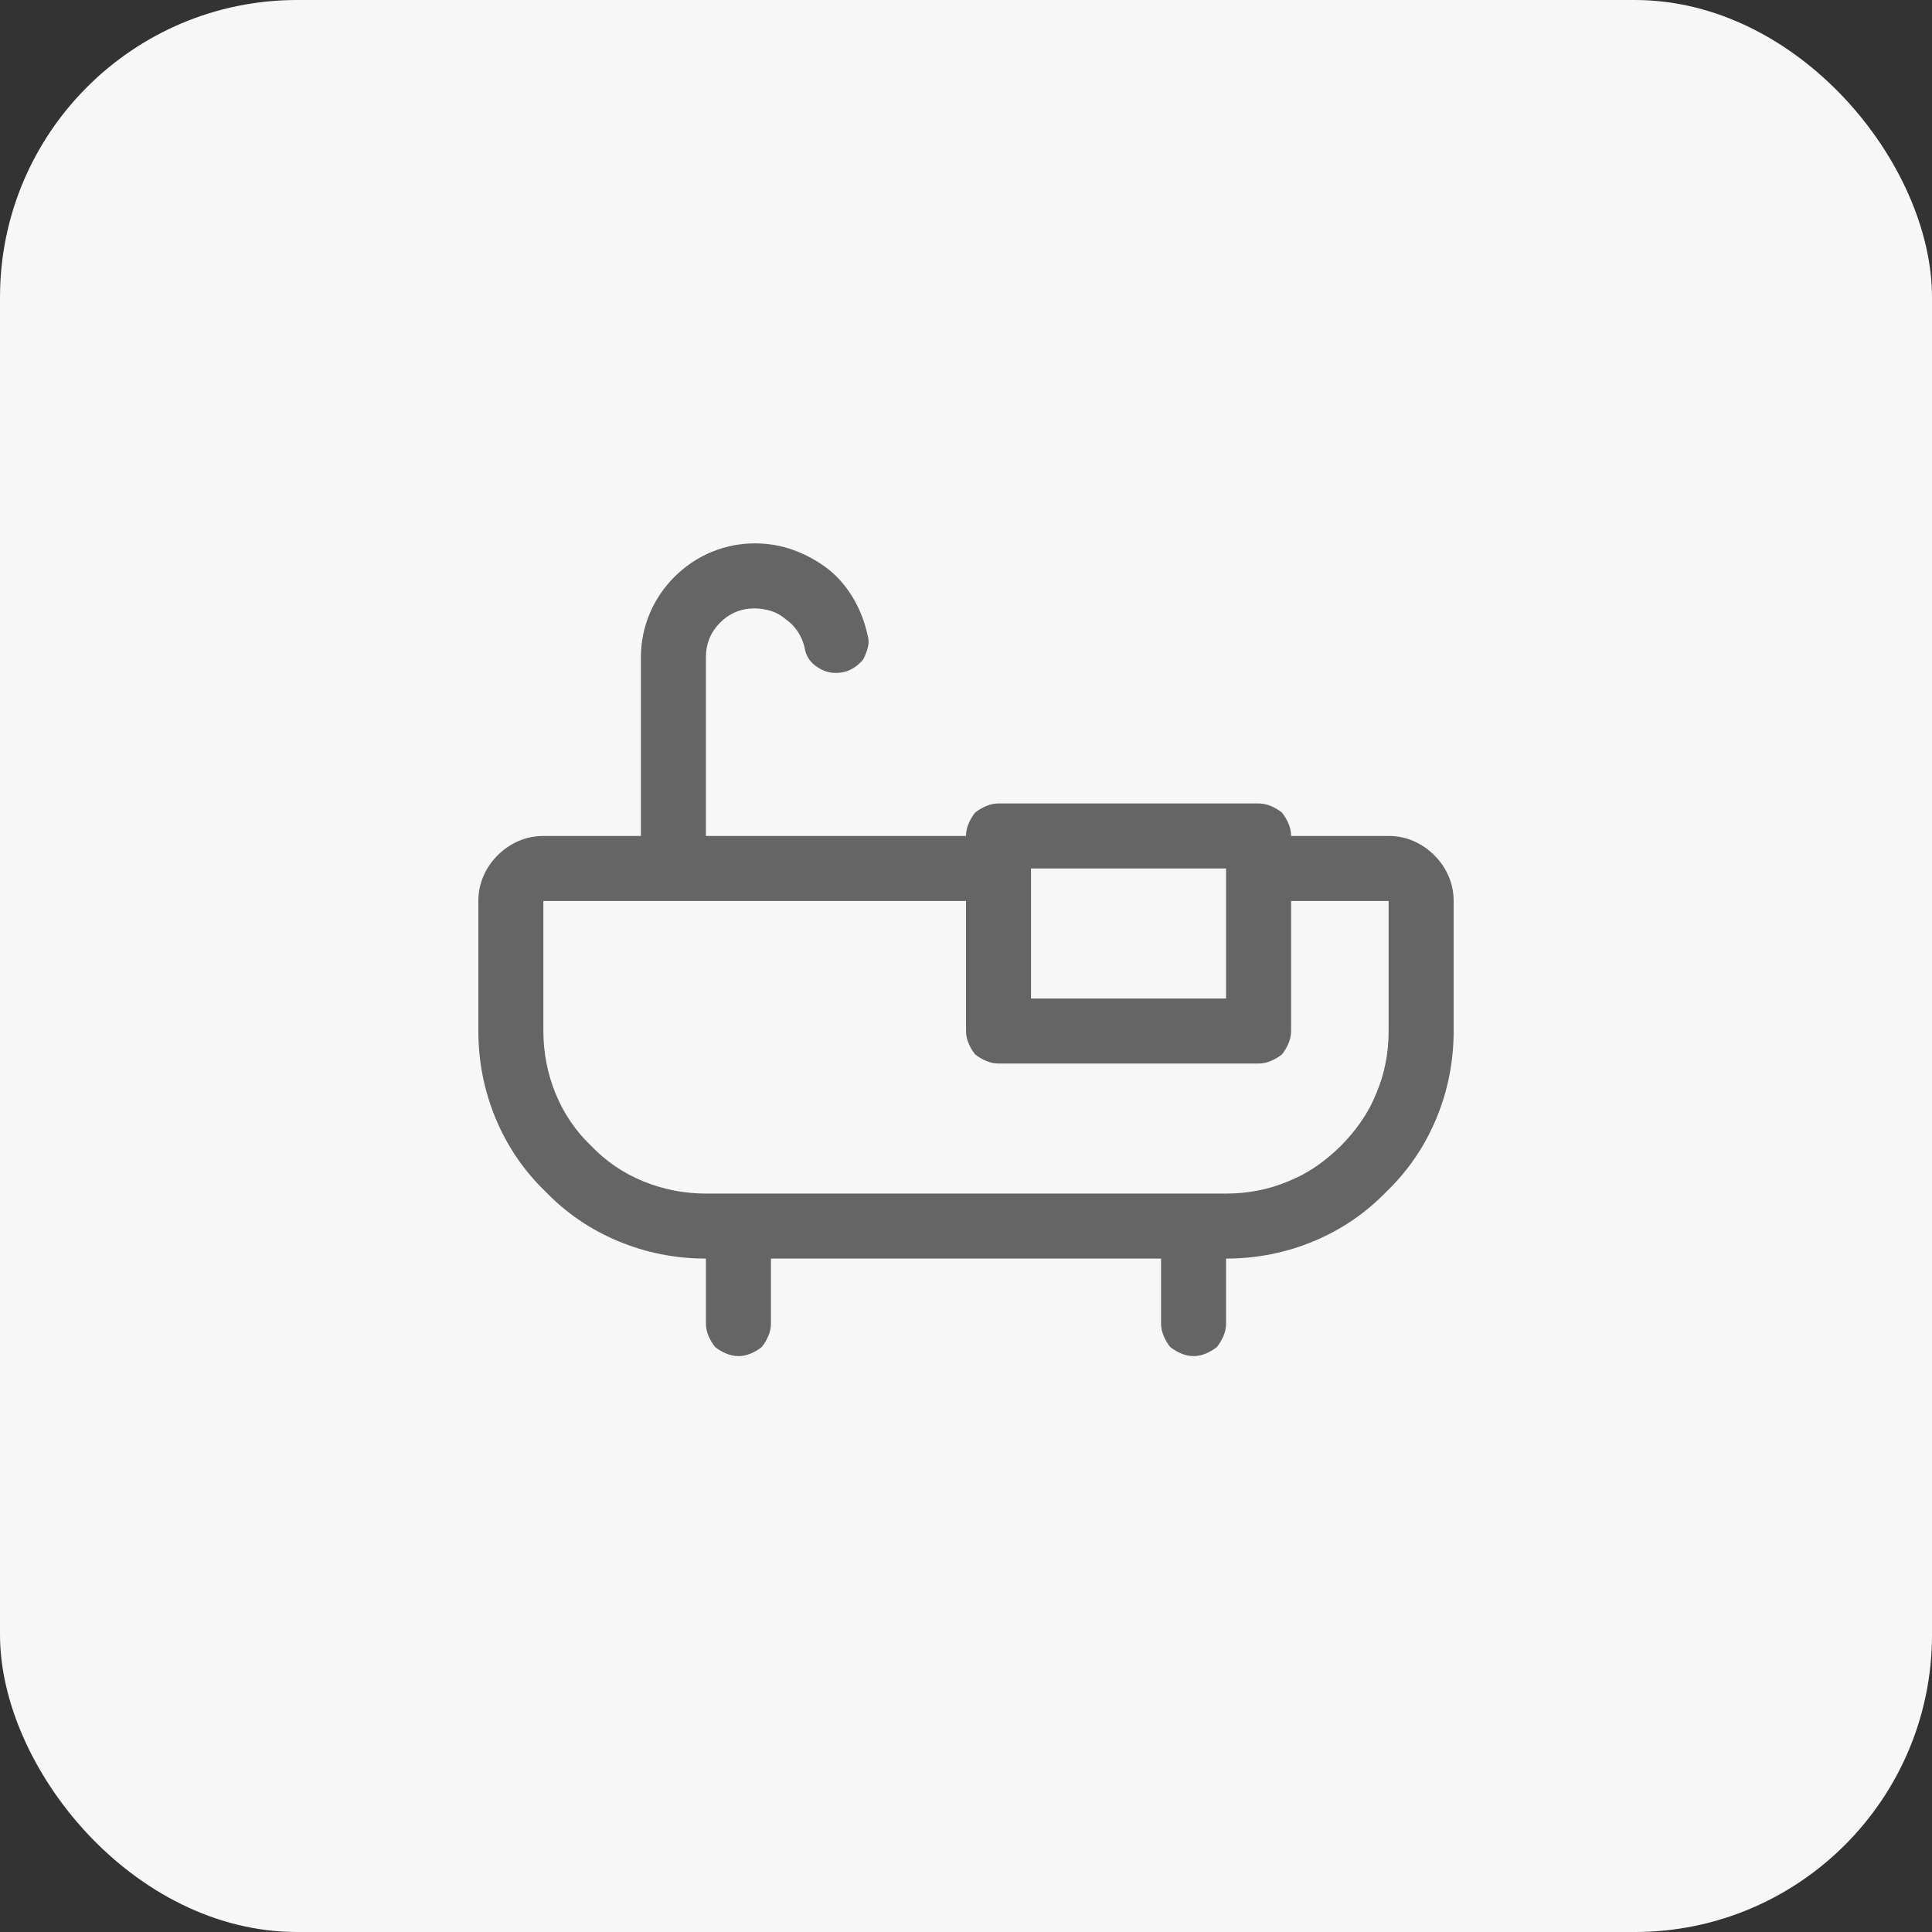
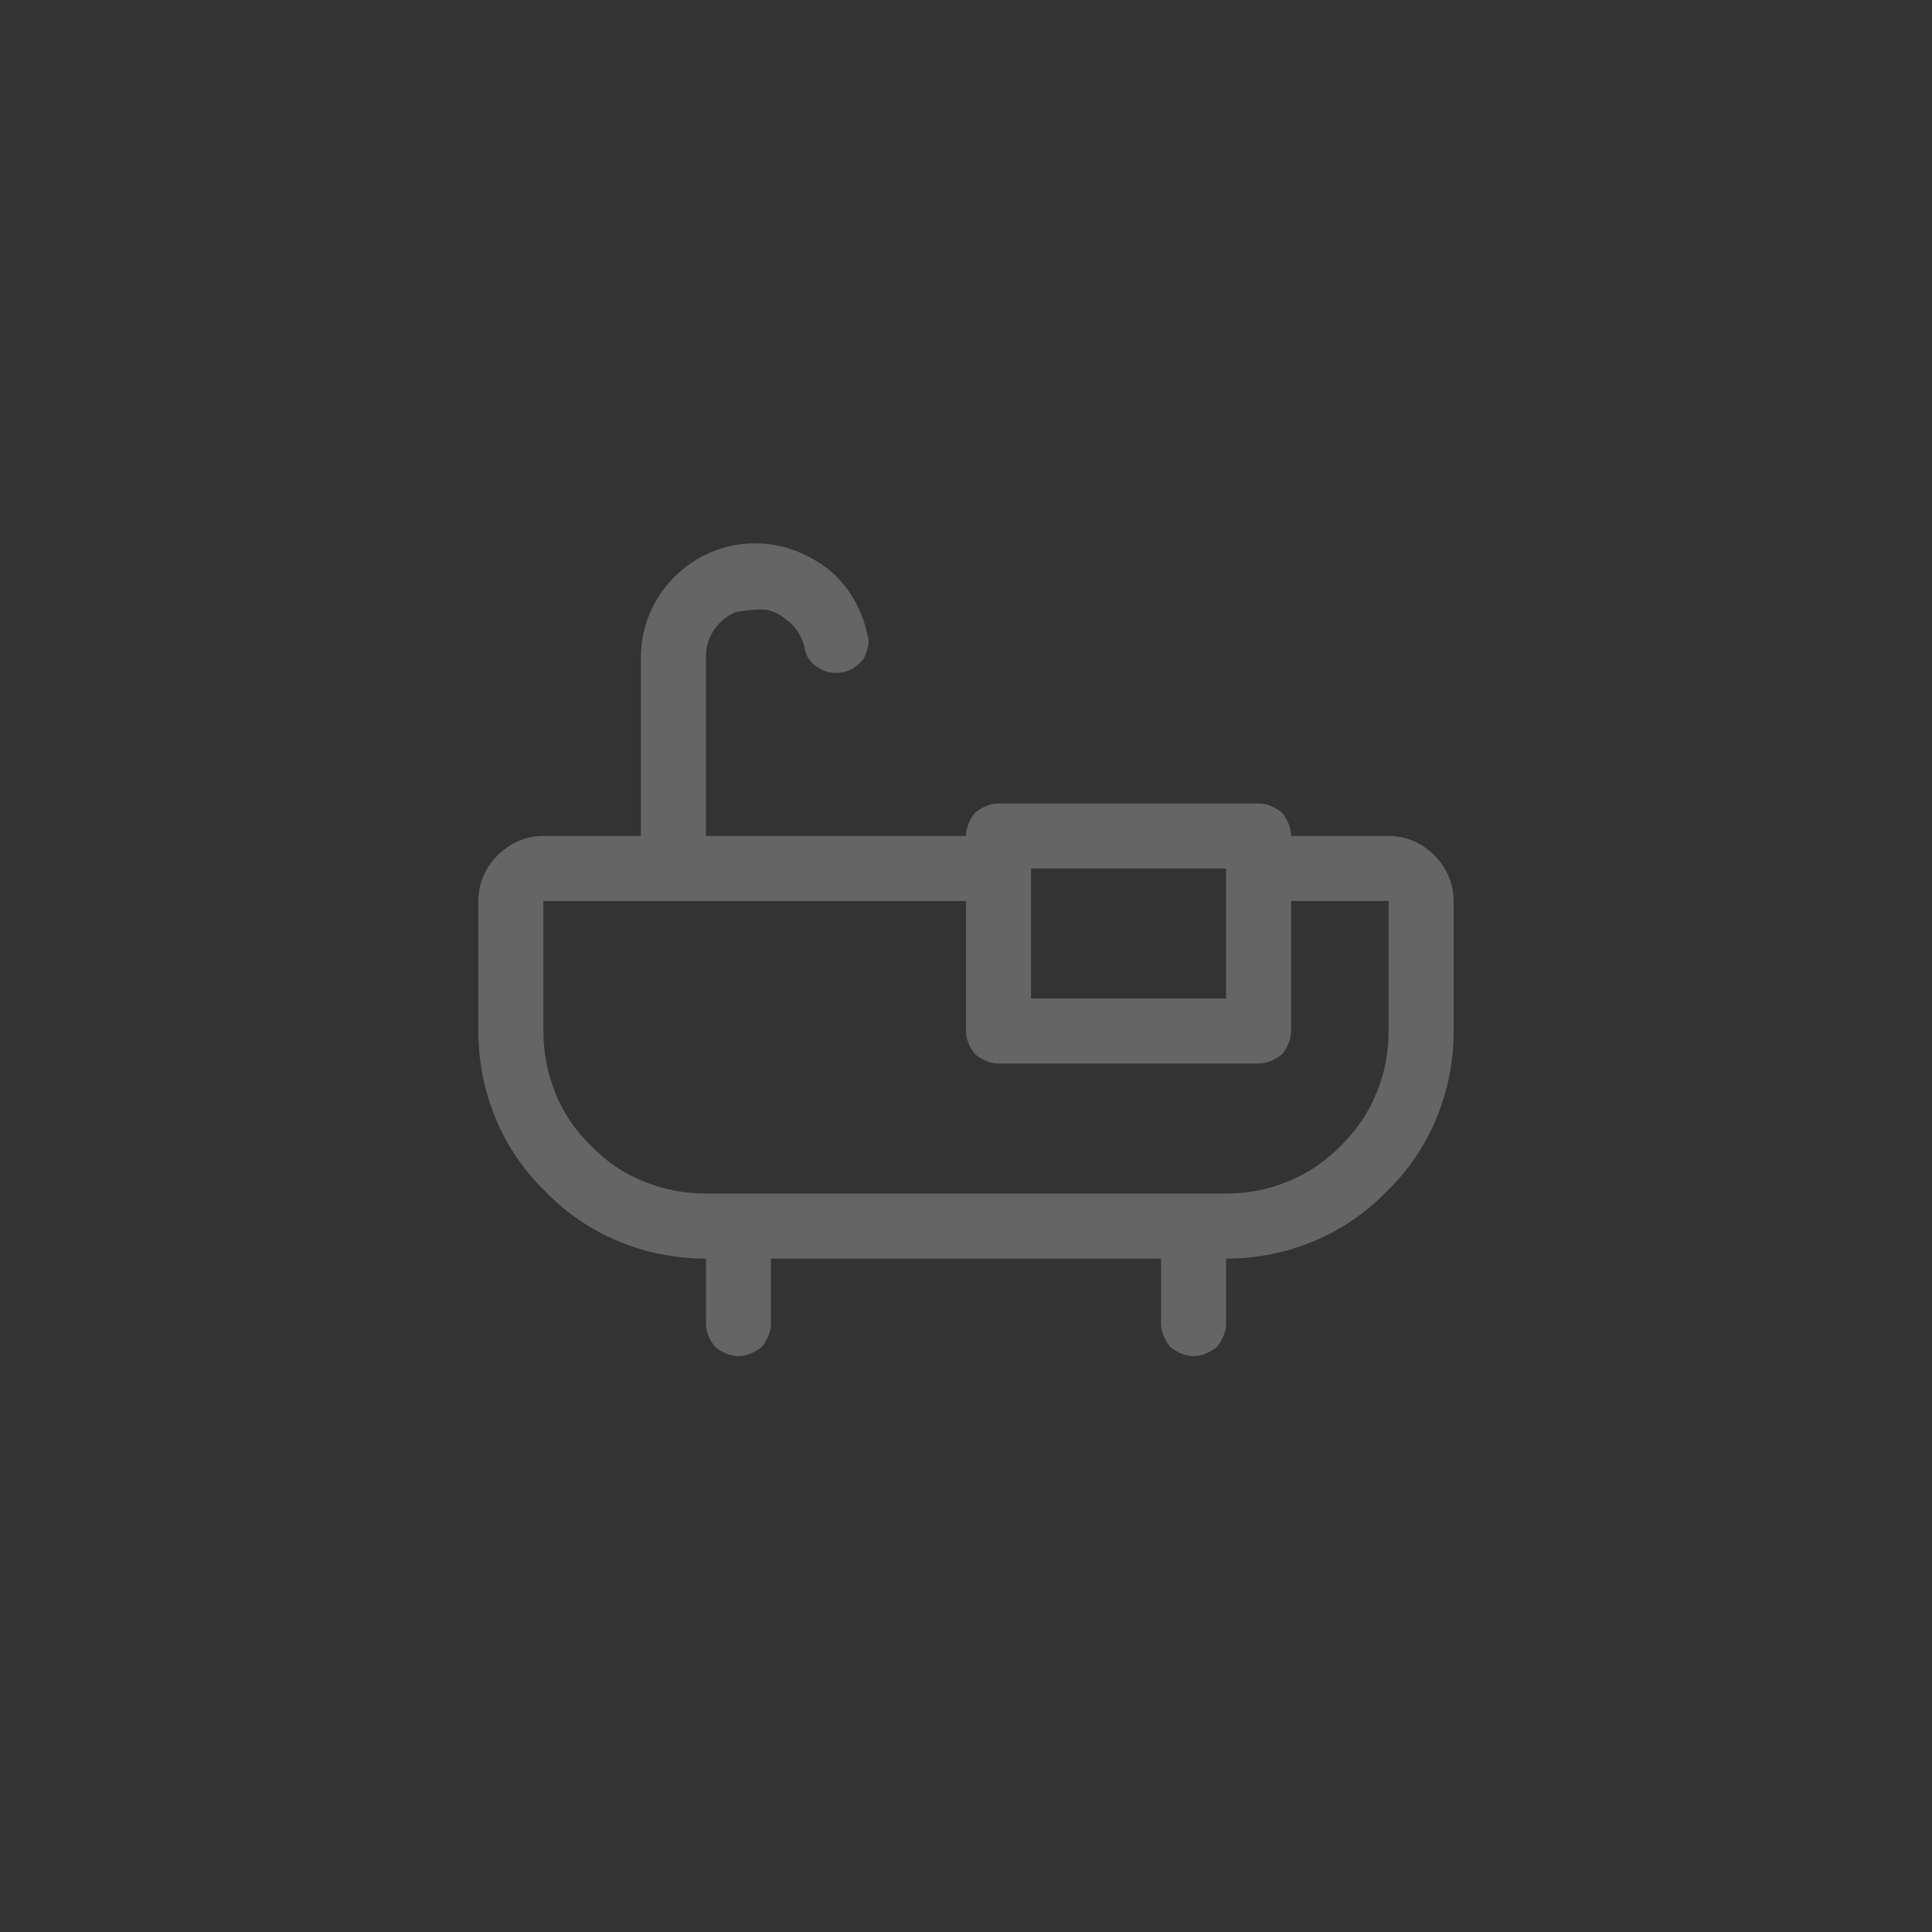
<svg xmlns="http://www.w3.org/2000/svg" width="52" height="52" viewBox="0 0 52 52" fill="none">
  <rect x="0" y="0" width="52" height="52" fill="#333333" stroke="none" />
-   <rect width="52" height="52" rx="8" fill="#F7F7F7" />
-   <path d="M37.375 22.5H34.75C34.75 22.391 34.727 22.281 34.682 22.172C34.636 22.062 34.577 21.962 34.504 21.871C34.413 21.798 34.312 21.739 34.203 21.693C34.094 21.648 33.984 21.625 33.875 21.625H26.875C26.766 21.625 26.656 21.648 26.547 21.693C26.438 21.739 26.337 21.798 26.246 21.871C26.173 21.962 26.114 22.062 26.068 22.172C26.023 22.281 26 22.391 26 22.5H19V17.688C19 17.505 19.032 17.337 19.096 17.182C19.16 17.027 19.255 16.885 19.383 16.758C19.51 16.63 19.652 16.535 19.807 16.471C19.962 16.407 20.13 16.375 20.312 16.375C20.458 16.375 20.604 16.398 20.75 16.443C20.896 16.489 21.033 16.566 21.16 16.676C21.288 16.767 21.393 16.876 21.475 17.004C21.557 17.131 21.616 17.268 21.652 17.414C21.671 17.542 21.712 17.651 21.775 17.742C21.839 17.833 21.917 17.906 22.008 17.961C22.117 18.034 22.227 18.079 22.336 18.098C22.445 18.116 22.555 18.116 22.664 18.098C22.773 18.079 22.878 18.038 22.979 17.975C23.079 17.911 23.165 17.833 23.238 17.742C23.293 17.633 23.334 17.523 23.361 17.414C23.389 17.305 23.384 17.195 23.348 17.086C23.275 16.74 23.147 16.412 22.965 16.102C22.783 15.792 22.555 15.527 22.281 15.309C21.99 15.09 21.68 14.921 21.352 14.803C21.023 14.684 20.677 14.625 20.312 14.625C19.912 14.625 19.524 14.703 19.15 14.857C18.777 15.012 18.444 15.236 18.152 15.527C17.861 15.819 17.637 16.152 17.482 16.525C17.328 16.899 17.25 17.287 17.25 17.688V22.5H14.625C14.388 22.5 14.165 22.546 13.955 22.637C13.745 22.728 13.559 22.855 13.395 23.02C13.23 23.184 13.103 23.37 13.012 23.58C12.921 23.79 12.875 24.013 12.875 24.25V27.75C12.875 28.57 13.03 29.354 13.34 30.102C13.65 30.849 14.096 31.505 14.68 32.07C15.245 32.654 15.901 33.1 16.648 33.41C17.396 33.72 18.18 33.875 19 33.875V35.625C19 35.734 19.023 35.844 19.068 35.953C19.114 36.062 19.173 36.163 19.246 36.254C19.337 36.327 19.438 36.386 19.547 36.432C19.656 36.477 19.766 36.5 19.875 36.5C19.984 36.5 20.094 36.477 20.203 36.432C20.312 36.386 20.413 36.327 20.504 36.254C20.577 36.163 20.636 36.062 20.682 35.953C20.727 35.844 20.75 35.734 20.75 35.625V33.875H31.25V35.625C31.25 35.734 31.273 35.844 31.318 35.953C31.364 36.062 31.423 36.163 31.496 36.254C31.587 36.327 31.688 36.386 31.797 36.432C31.906 36.477 32.016 36.5 32.125 36.5C32.234 36.5 32.344 36.477 32.453 36.432C32.562 36.386 32.663 36.327 32.754 36.254C32.827 36.163 32.886 36.062 32.932 35.953C32.977 35.844 33 35.734 33 35.625V33.875C33.82 33.875 34.604 33.72 35.352 33.41C36.099 33.1 36.755 32.654 37.32 32.07C37.904 31.505 38.35 30.849 38.66 30.102C38.97 29.354 39.125 28.57 39.125 27.75V24.25C39.125 24.013 39.079 23.79 38.988 23.58C38.897 23.37 38.77 23.184 38.605 23.02C38.441 22.855 38.255 22.728 38.045 22.637C37.835 22.546 37.612 22.5 37.375 22.5ZM33 23.375V26.875H27.75V23.375H33ZM37.375 27.75C37.375 28.042 37.348 28.329 37.293 28.611C37.238 28.894 37.156 29.163 37.047 29.418C36.938 29.691 36.801 29.947 36.637 30.184C36.473 30.421 36.29 30.639 36.09 30.84C35.889 31.04 35.671 31.223 35.434 31.387C35.197 31.551 34.941 31.688 34.668 31.797C34.413 31.906 34.144 31.988 33.861 32.043C33.579 32.098 33.292 32.125 33 32.125H19C18.417 32.125 17.856 32.016 17.318 31.797C16.781 31.578 16.311 31.259 15.91 30.84C15.491 30.439 15.172 29.969 14.953 29.432C14.734 28.894 14.625 28.333 14.625 27.75V24.25H26V27.75C26 27.859 26.023 27.969 26.068 28.078C26.114 28.188 26.173 28.288 26.246 28.379C26.337 28.452 26.438 28.511 26.547 28.557C26.656 28.602 26.766 28.625 26.875 28.625H33.875C33.984 28.625 34.094 28.602 34.203 28.557C34.312 28.511 34.413 28.452 34.504 28.379C34.577 28.288 34.636 28.188 34.682 28.078C34.727 27.969 34.75 27.859 34.75 27.75V24.25H37.375V27.75Z" fill="#656565" />
+   <path d="M37.375 22.5H34.75C34.75 22.391 34.727 22.281 34.682 22.172C34.636 22.062 34.577 21.962 34.504 21.871C34.413 21.798 34.312 21.739 34.203 21.693C34.094 21.648 33.984 21.625 33.875 21.625H26.875C26.766 21.625 26.656 21.648 26.547 21.693C26.438 21.739 26.337 21.798 26.246 21.871C26.173 21.962 26.114 22.062 26.068 22.172C26.023 22.281 26 22.391 26 22.5H19V17.688C19 17.505 19.032 17.337 19.096 17.182C19.16 17.027 19.255 16.885 19.383 16.758C19.51 16.63 19.652 16.535 19.807 16.471C20.458 16.375 20.604 16.398 20.75 16.443C20.896 16.489 21.033 16.566 21.16 16.676C21.288 16.767 21.393 16.876 21.475 17.004C21.557 17.131 21.616 17.268 21.652 17.414C21.671 17.542 21.712 17.651 21.775 17.742C21.839 17.833 21.917 17.906 22.008 17.961C22.117 18.034 22.227 18.079 22.336 18.098C22.445 18.116 22.555 18.116 22.664 18.098C22.773 18.079 22.878 18.038 22.979 17.975C23.079 17.911 23.165 17.833 23.238 17.742C23.293 17.633 23.334 17.523 23.361 17.414C23.389 17.305 23.384 17.195 23.348 17.086C23.275 16.74 23.147 16.412 22.965 16.102C22.783 15.792 22.555 15.527 22.281 15.309C21.99 15.09 21.68 14.921 21.352 14.803C21.023 14.684 20.677 14.625 20.312 14.625C19.912 14.625 19.524 14.703 19.15 14.857C18.777 15.012 18.444 15.236 18.152 15.527C17.861 15.819 17.637 16.152 17.482 16.525C17.328 16.899 17.25 17.287 17.25 17.688V22.5H14.625C14.388 22.5 14.165 22.546 13.955 22.637C13.745 22.728 13.559 22.855 13.395 23.02C13.23 23.184 13.103 23.37 13.012 23.58C12.921 23.79 12.875 24.013 12.875 24.25V27.75C12.875 28.57 13.03 29.354 13.34 30.102C13.65 30.849 14.096 31.505 14.68 32.07C15.245 32.654 15.901 33.1 16.648 33.41C17.396 33.72 18.18 33.875 19 33.875V35.625C19 35.734 19.023 35.844 19.068 35.953C19.114 36.062 19.173 36.163 19.246 36.254C19.337 36.327 19.438 36.386 19.547 36.432C19.656 36.477 19.766 36.5 19.875 36.5C19.984 36.5 20.094 36.477 20.203 36.432C20.312 36.386 20.413 36.327 20.504 36.254C20.577 36.163 20.636 36.062 20.682 35.953C20.727 35.844 20.75 35.734 20.75 35.625V33.875H31.25V35.625C31.25 35.734 31.273 35.844 31.318 35.953C31.364 36.062 31.423 36.163 31.496 36.254C31.587 36.327 31.688 36.386 31.797 36.432C31.906 36.477 32.016 36.5 32.125 36.5C32.234 36.5 32.344 36.477 32.453 36.432C32.562 36.386 32.663 36.327 32.754 36.254C32.827 36.163 32.886 36.062 32.932 35.953C32.977 35.844 33 35.734 33 35.625V33.875C33.82 33.875 34.604 33.72 35.352 33.41C36.099 33.1 36.755 32.654 37.32 32.07C37.904 31.505 38.35 30.849 38.66 30.102C38.97 29.354 39.125 28.57 39.125 27.75V24.25C39.125 24.013 39.079 23.79 38.988 23.58C38.897 23.37 38.77 23.184 38.605 23.02C38.441 22.855 38.255 22.728 38.045 22.637C37.835 22.546 37.612 22.5 37.375 22.5ZM33 23.375V26.875H27.75V23.375H33ZM37.375 27.75C37.375 28.042 37.348 28.329 37.293 28.611C37.238 28.894 37.156 29.163 37.047 29.418C36.938 29.691 36.801 29.947 36.637 30.184C36.473 30.421 36.29 30.639 36.09 30.84C35.889 31.04 35.671 31.223 35.434 31.387C35.197 31.551 34.941 31.688 34.668 31.797C34.413 31.906 34.144 31.988 33.861 32.043C33.579 32.098 33.292 32.125 33 32.125H19C18.417 32.125 17.856 32.016 17.318 31.797C16.781 31.578 16.311 31.259 15.91 30.84C15.491 30.439 15.172 29.969 14.953 29.432C14.734 28.894 14.625 28.333 14.625 27.75V24.25H26V27.75C26 27.859 26.023 27.969 26.068 28.078C26.114 28.188 26.173 28.288 26.246 28.379C26.337 28.452 26.438 28.511 26.547 28.557C26.656 28.602 26.766 28.625 26.875 28.625H33.875C33.984 28.625 34.094 28.602 34.203 28.557C34.312 28.511 34.413 28.452 34.504 28.379C34.577 28.288 34.636 28.188 34.682 28.078C34.727 27.969 34.75 27.859 34.75 27.75V24.25H37.375V27.75Z" fill="#656565" />
</svg>